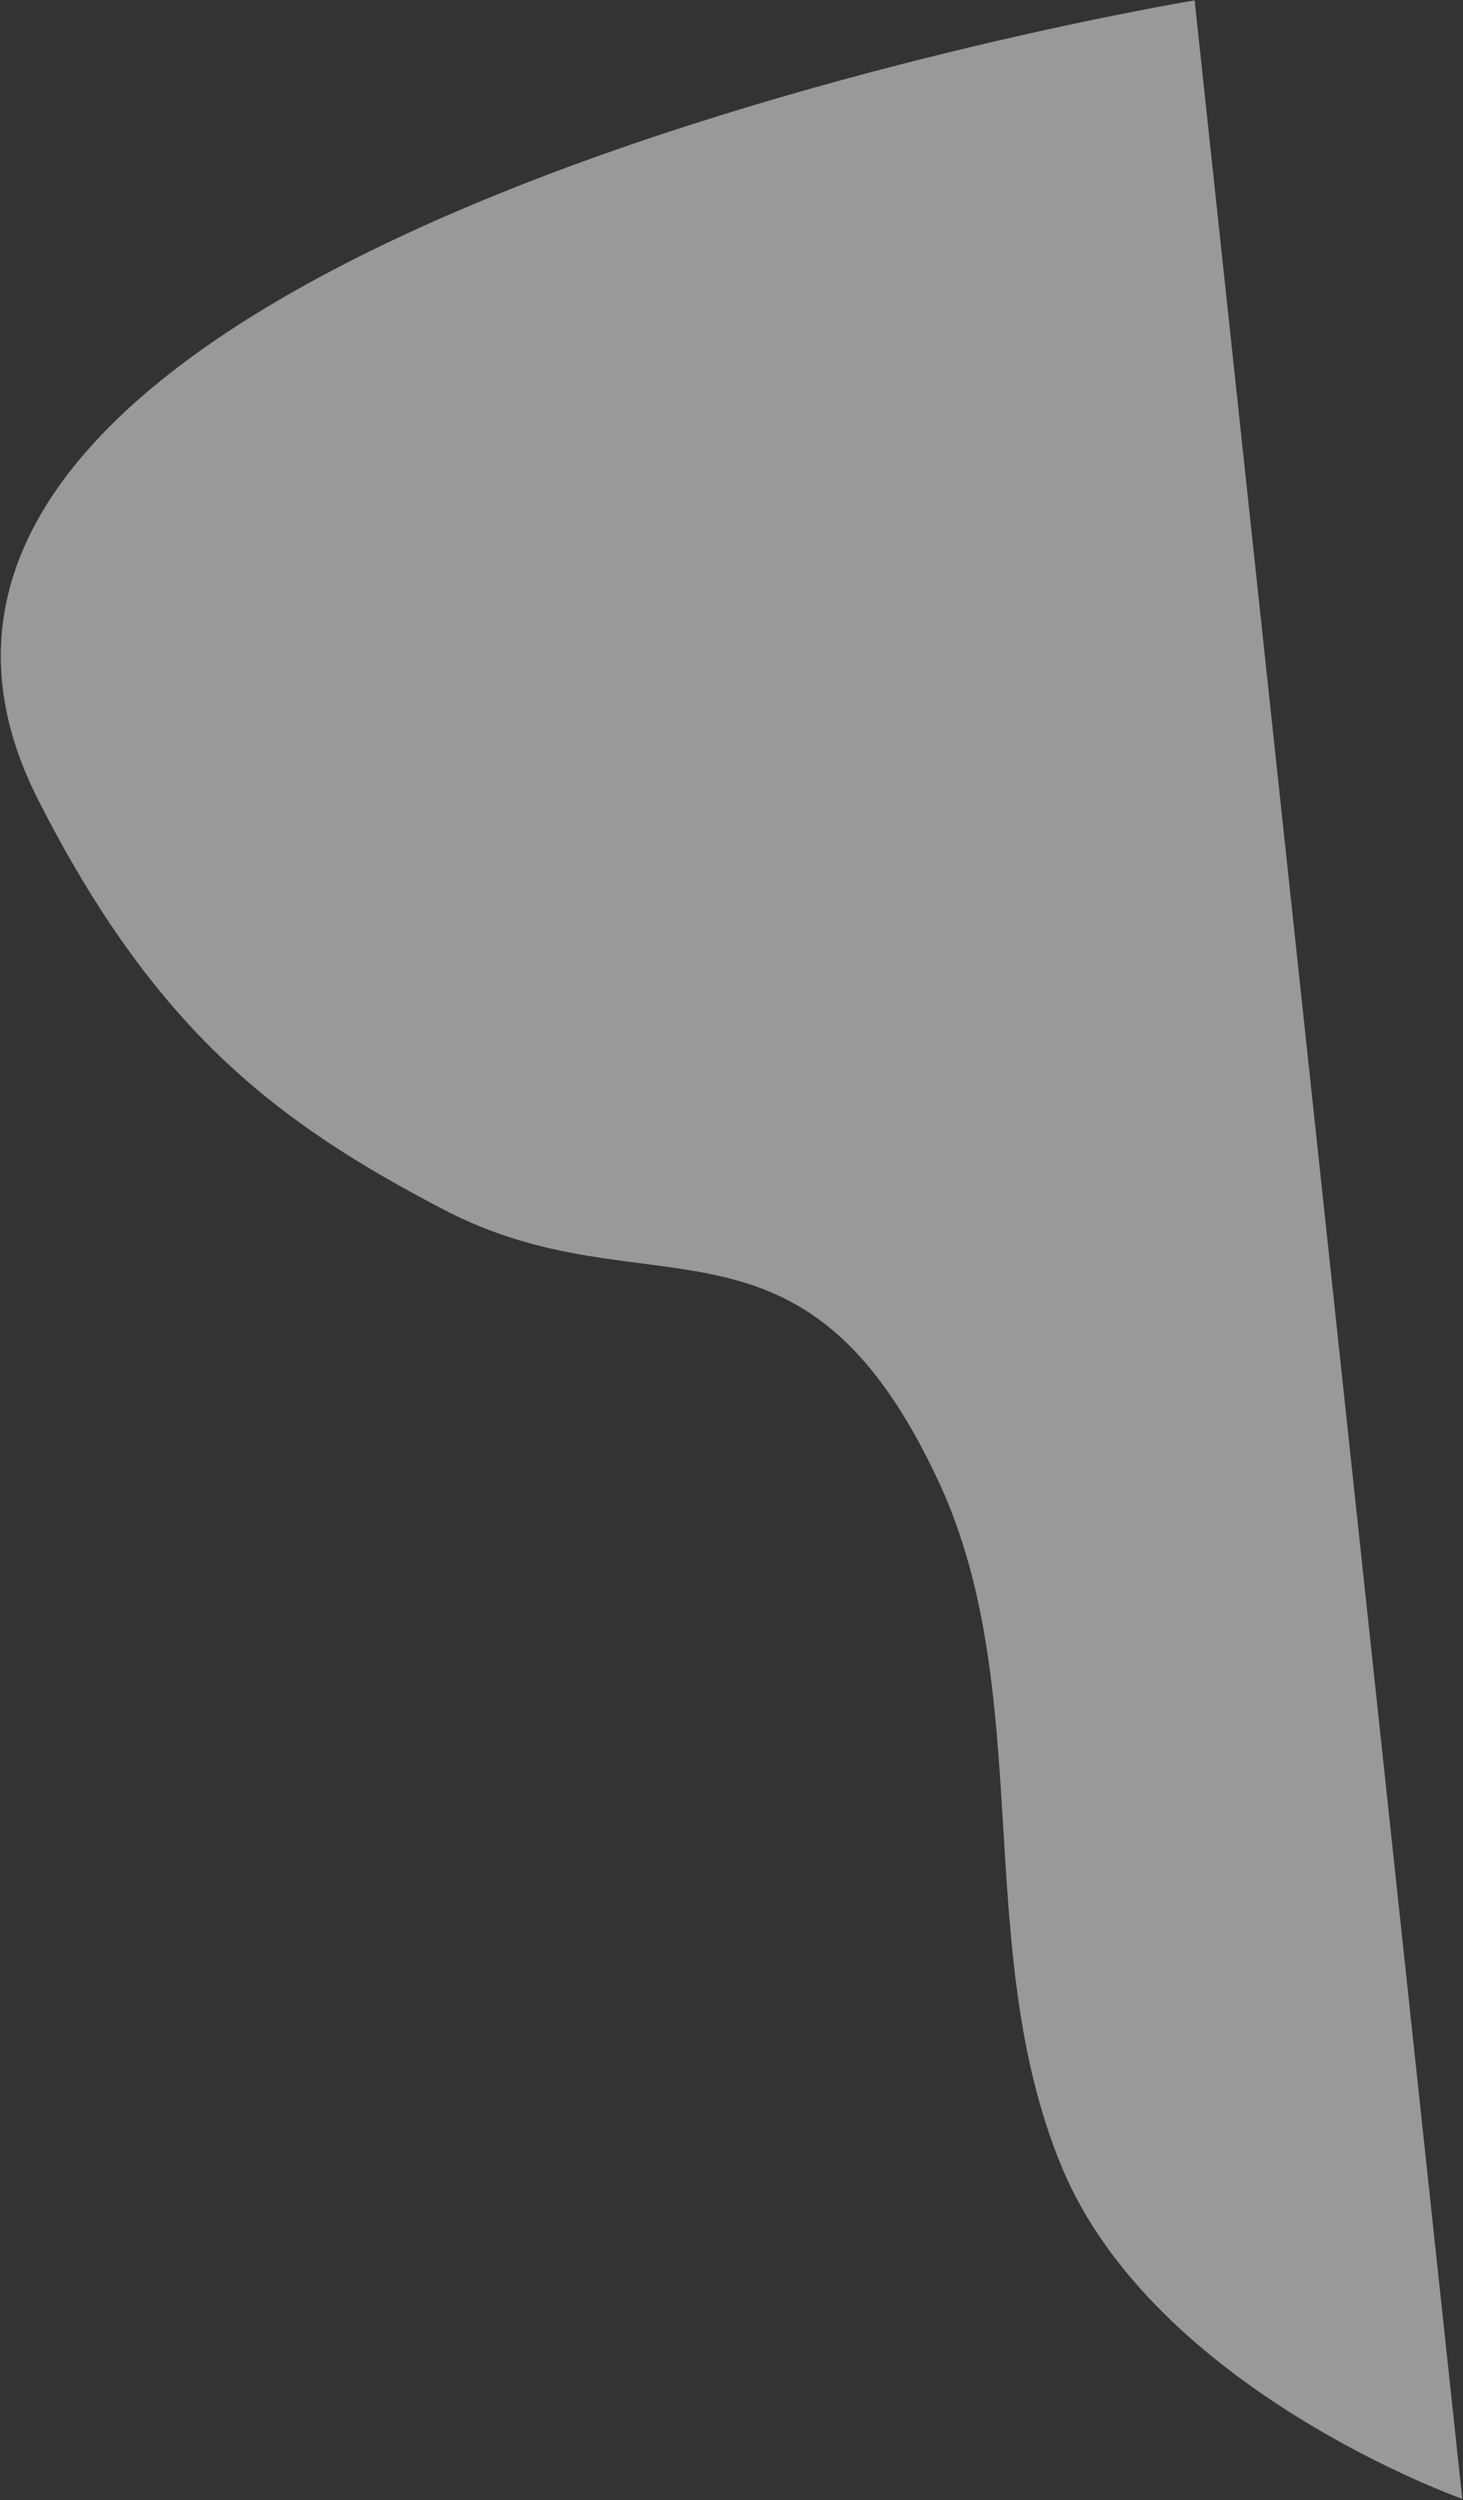
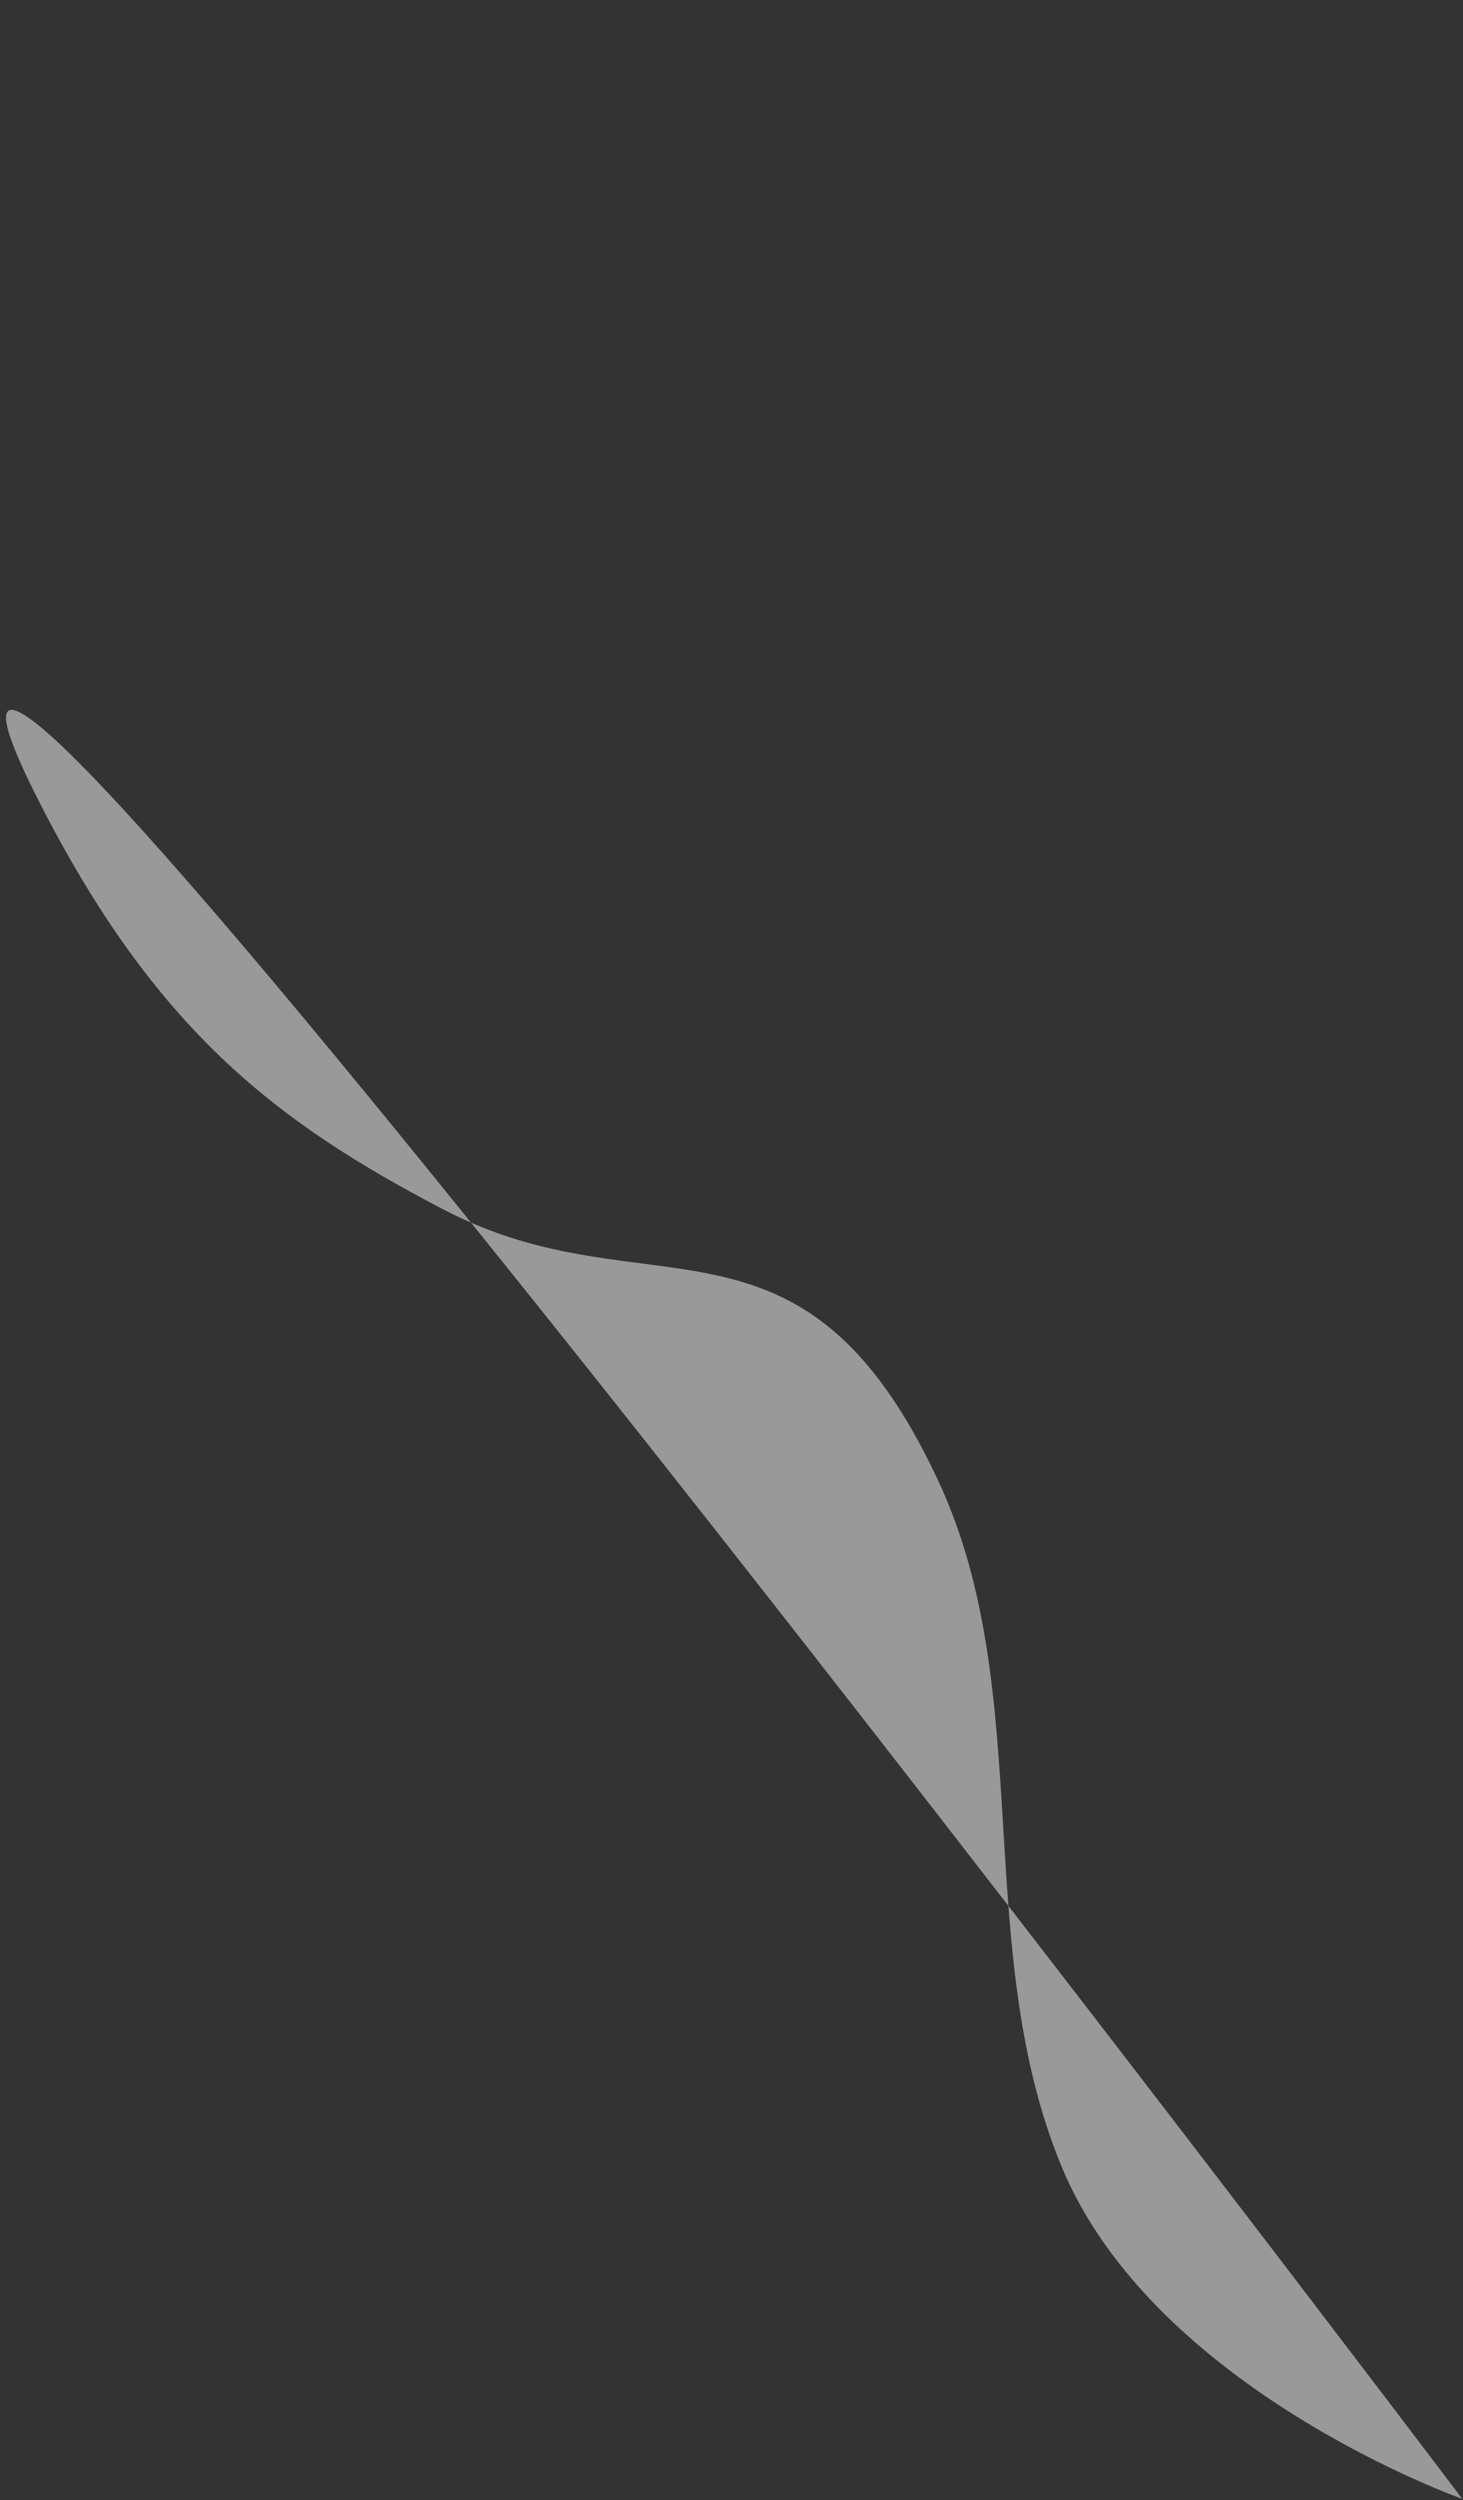
<svg xmlns="http://www.w3.org/2000/svg" width="756" height="1292" fill="none">
  <rect width="100%" height="100%" fill="#333333" stroke="none" />
-   <path opacity=".5" d="M548.499 1119.39c47.711 115.56 207.133 171.89 207.133 171.89L617.315.191S-127.396 123.09 19.632 413.107c60.834 119.998 124.107 167.21 209.364 211.811 106.197 55.555 185.353-11.509 256.102 140.82 50.536 108.809 16.637 240.392 63.401 353.652z" fill="#fff" />
+   <path opacity=".5" d="M548.499 1119.39c47.711 115.56 207.133 171.89 207.133 171.89S-127.396 123.09 19.632 413.107c60.834 119.998 124.107 167.21 209.364 211.811 106.197 55.555 185.353-11.509 256.102 140.82 50.536 108.809 16.637 240.392 63.401 353.652z" fill="#fff" />
</svg>